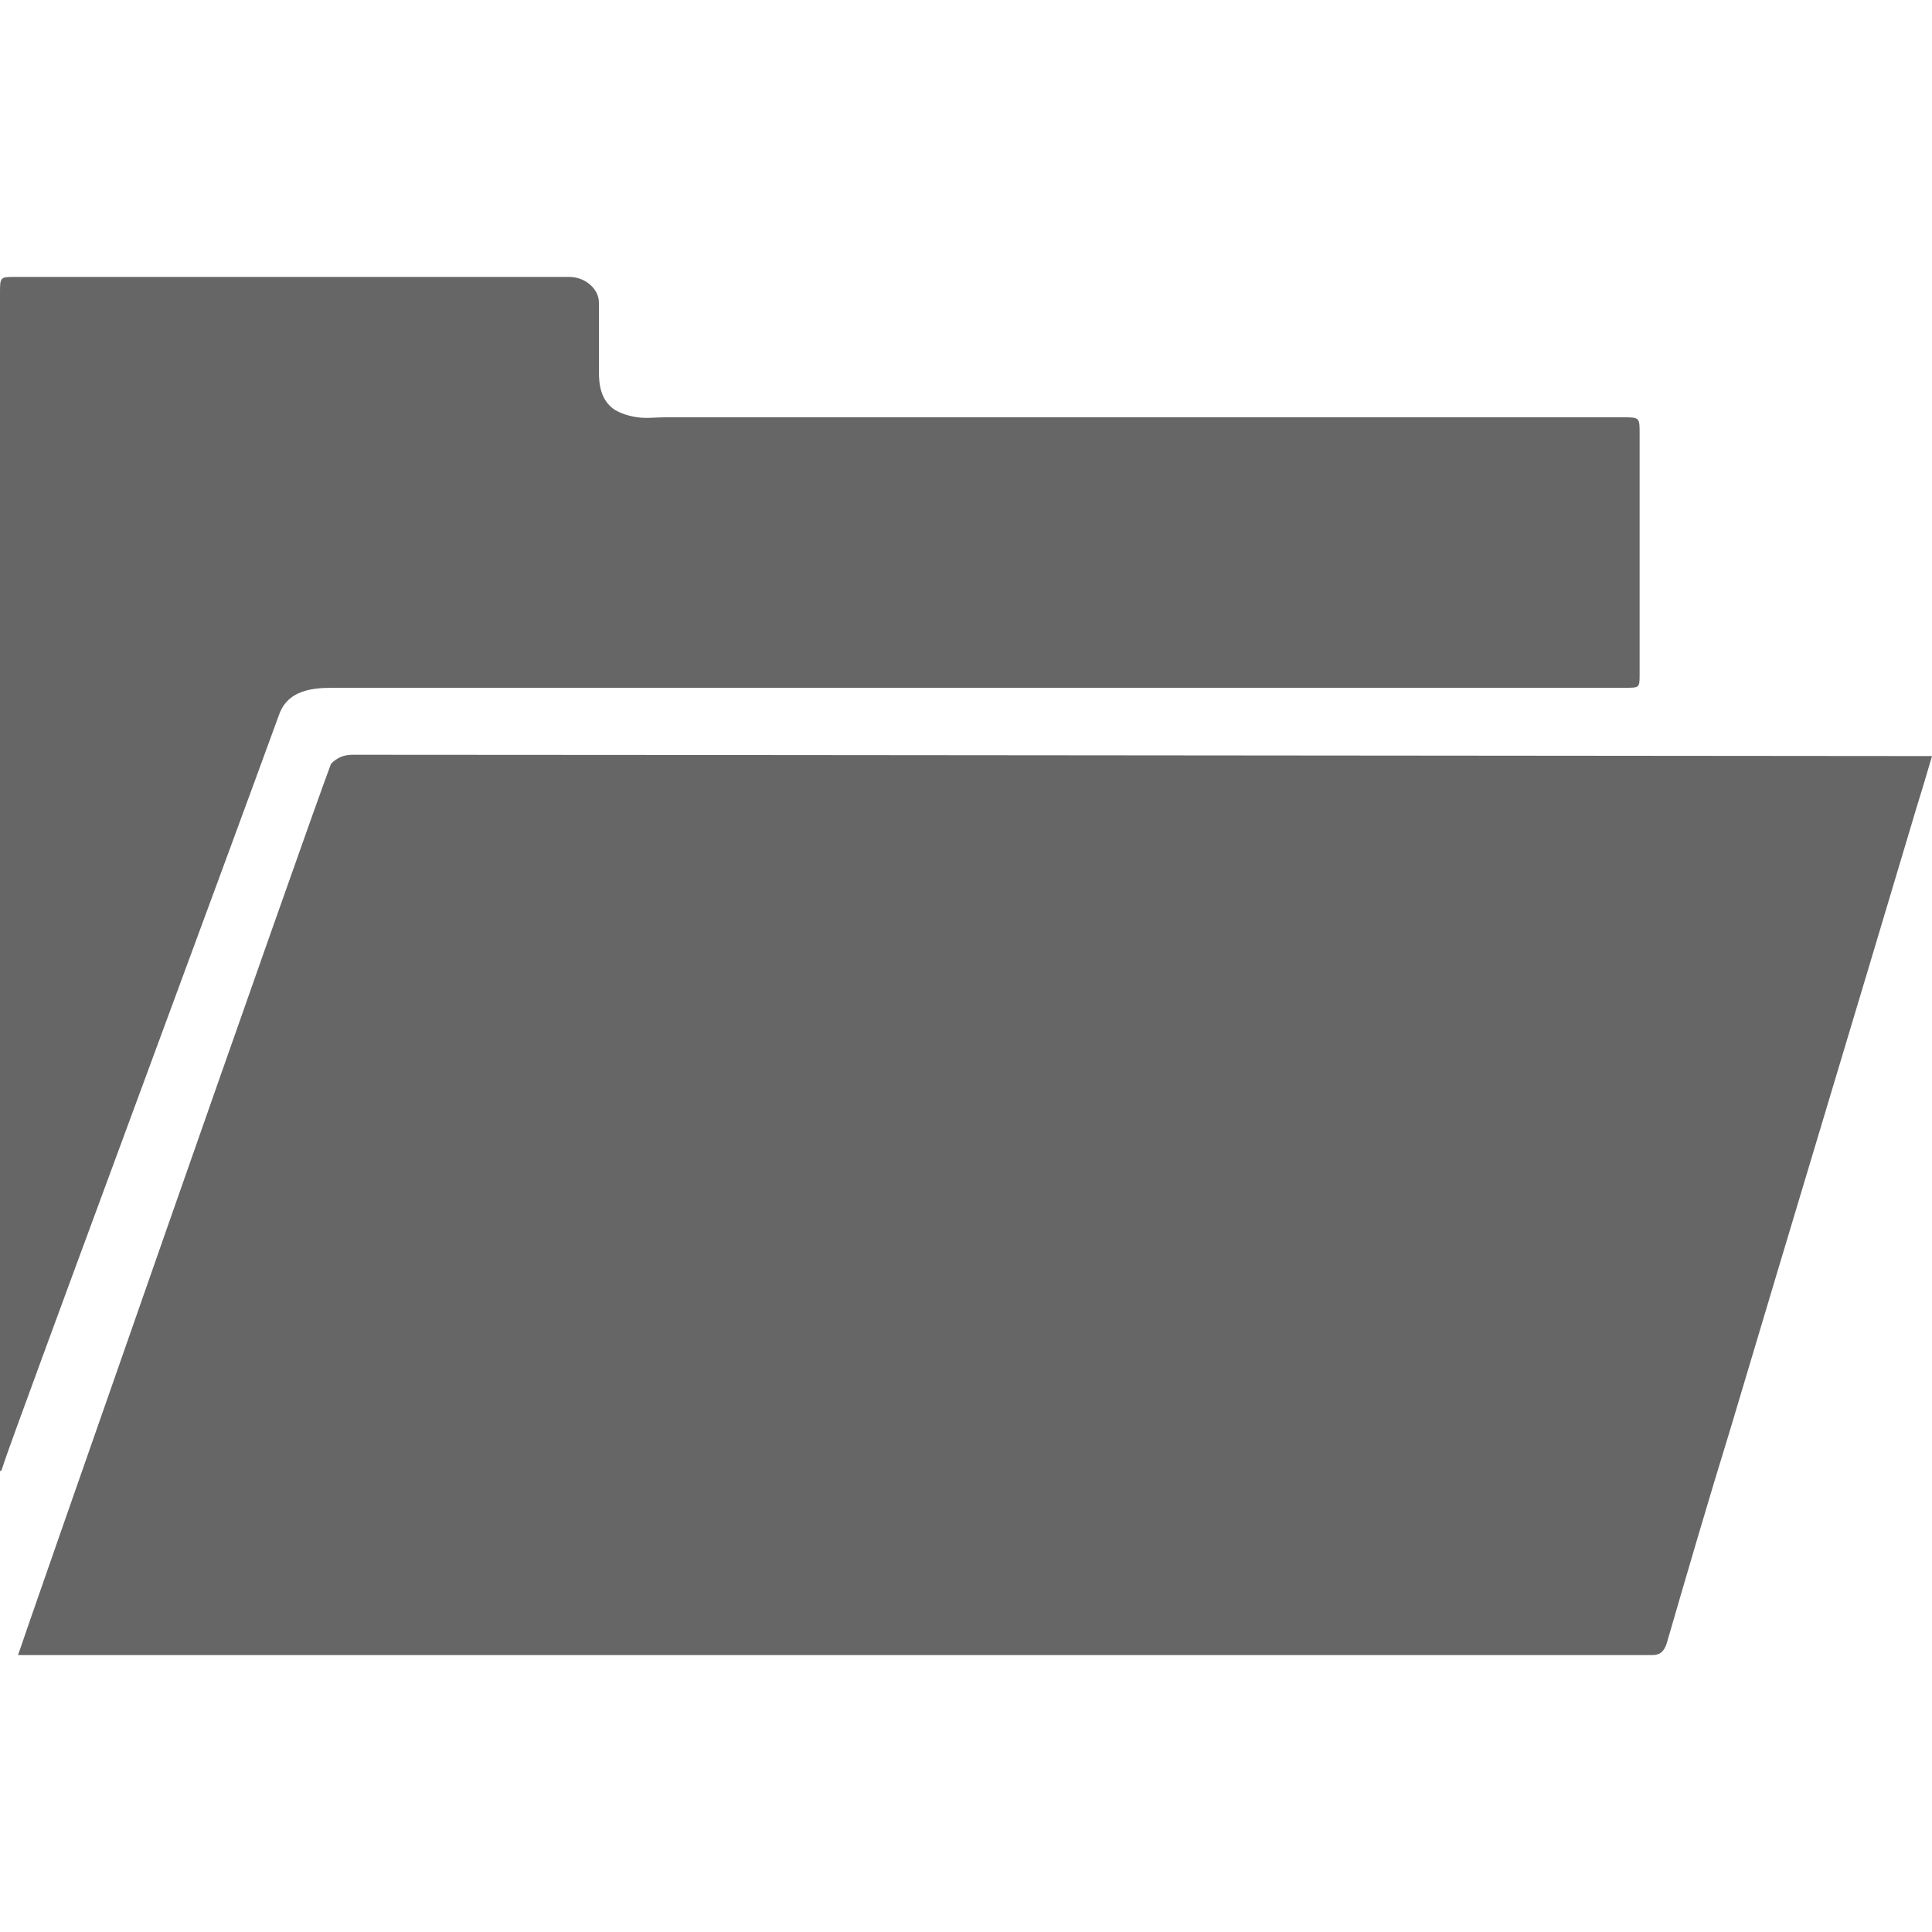
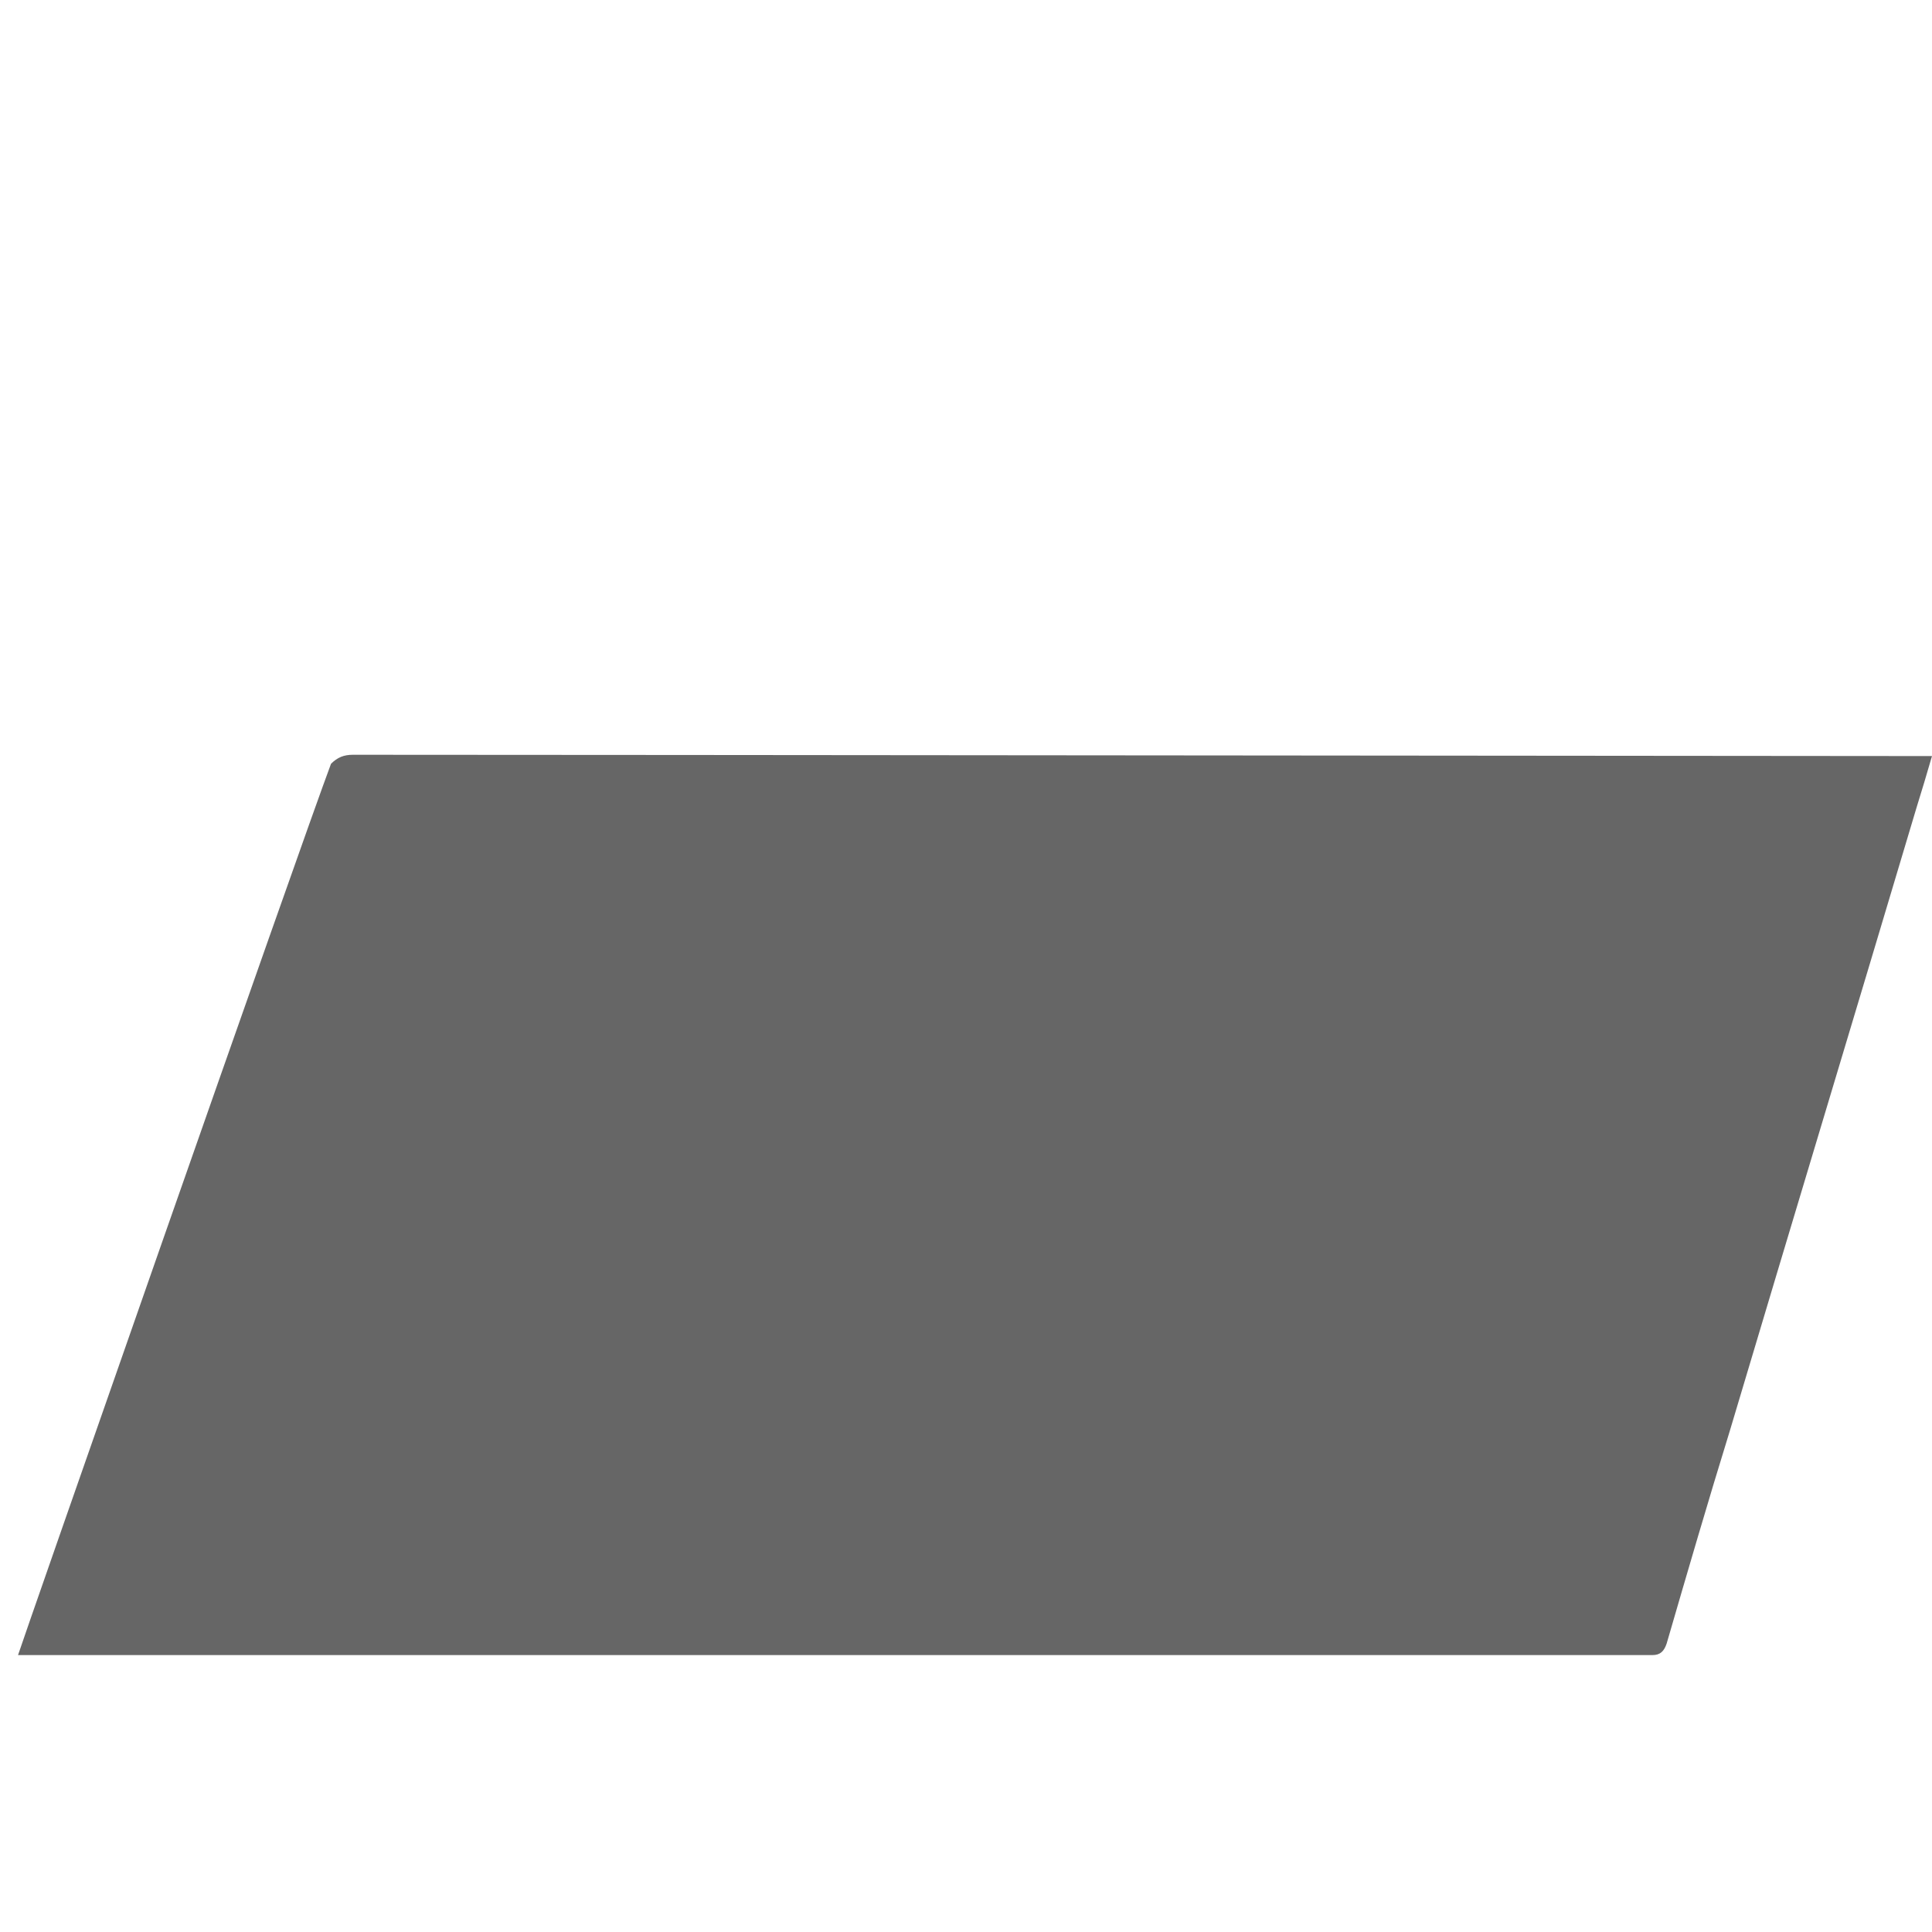
<svg xmlns="http://www.w3.org/2000/svg" version="1.1" id="Livello_1" x="0px" y="0px" viewBox="0 0 150 150" style="enable-background:new 0 0 150 150;" xml:space="preserve">
  <style type="text/css">
	.st0{fill:#666666;}
</style>
  <g>
-     <path class="st0" d="M0,114.2c0-0.3,0-0.5,0-0.8C0,83.2,0,53,0,22.8c0-1.3,0-1.3,1.2-1.3c14.7,0,28.3,0,43,0c1.2,0,2.3,0.9,2.3,2   c0,2.1,0,3.3,0,5.4c0,1.1,0.2,2.2,1.2,2.9c0.5,0.3,1.1,0.5,1.8,0.6c0.7,0.1,1.4,0,2.1,0c24.8,0,49.6,0,74.4,0c1.3,0,1.3,0,1.3,1.3   c0,6,0,12.6,0,18.6c0,1.1,0,1.1-1.1,1.1c-17.8,0-82.1,0-99.9,0c-1.4,0-3.8-0.1-4.6,2C17,68.3,6,97.9,1.3,110.8   c-0.4,1.1-0.8,2.2-1.2,3.4C0.1,114.2,0,114.2,0,114.2z" />
    <path class="st0" d="M150,58.7c-0.4,1.4-0.8,2.7-1.2,4c-4.8,16.1-9.7,32.3-14.5,48.4c-1.7,5.5-3.3,11-4.9,16.5   c-0.2,0.6-0.5,0.9-1.1,0.9c-42,0-84.1,0-126.1,0c-0.2,0-0.5,0-0.8,0c0.1-0.4,21.9-62.8,24.3-69.2c0.5-0.5,1-0.7,1.7-0.7   c17.3,0,114.2,0.1,121.7,0.1C149.3,58.7,149.6,58.7,150,58.7z" />
  </g>
</svg>